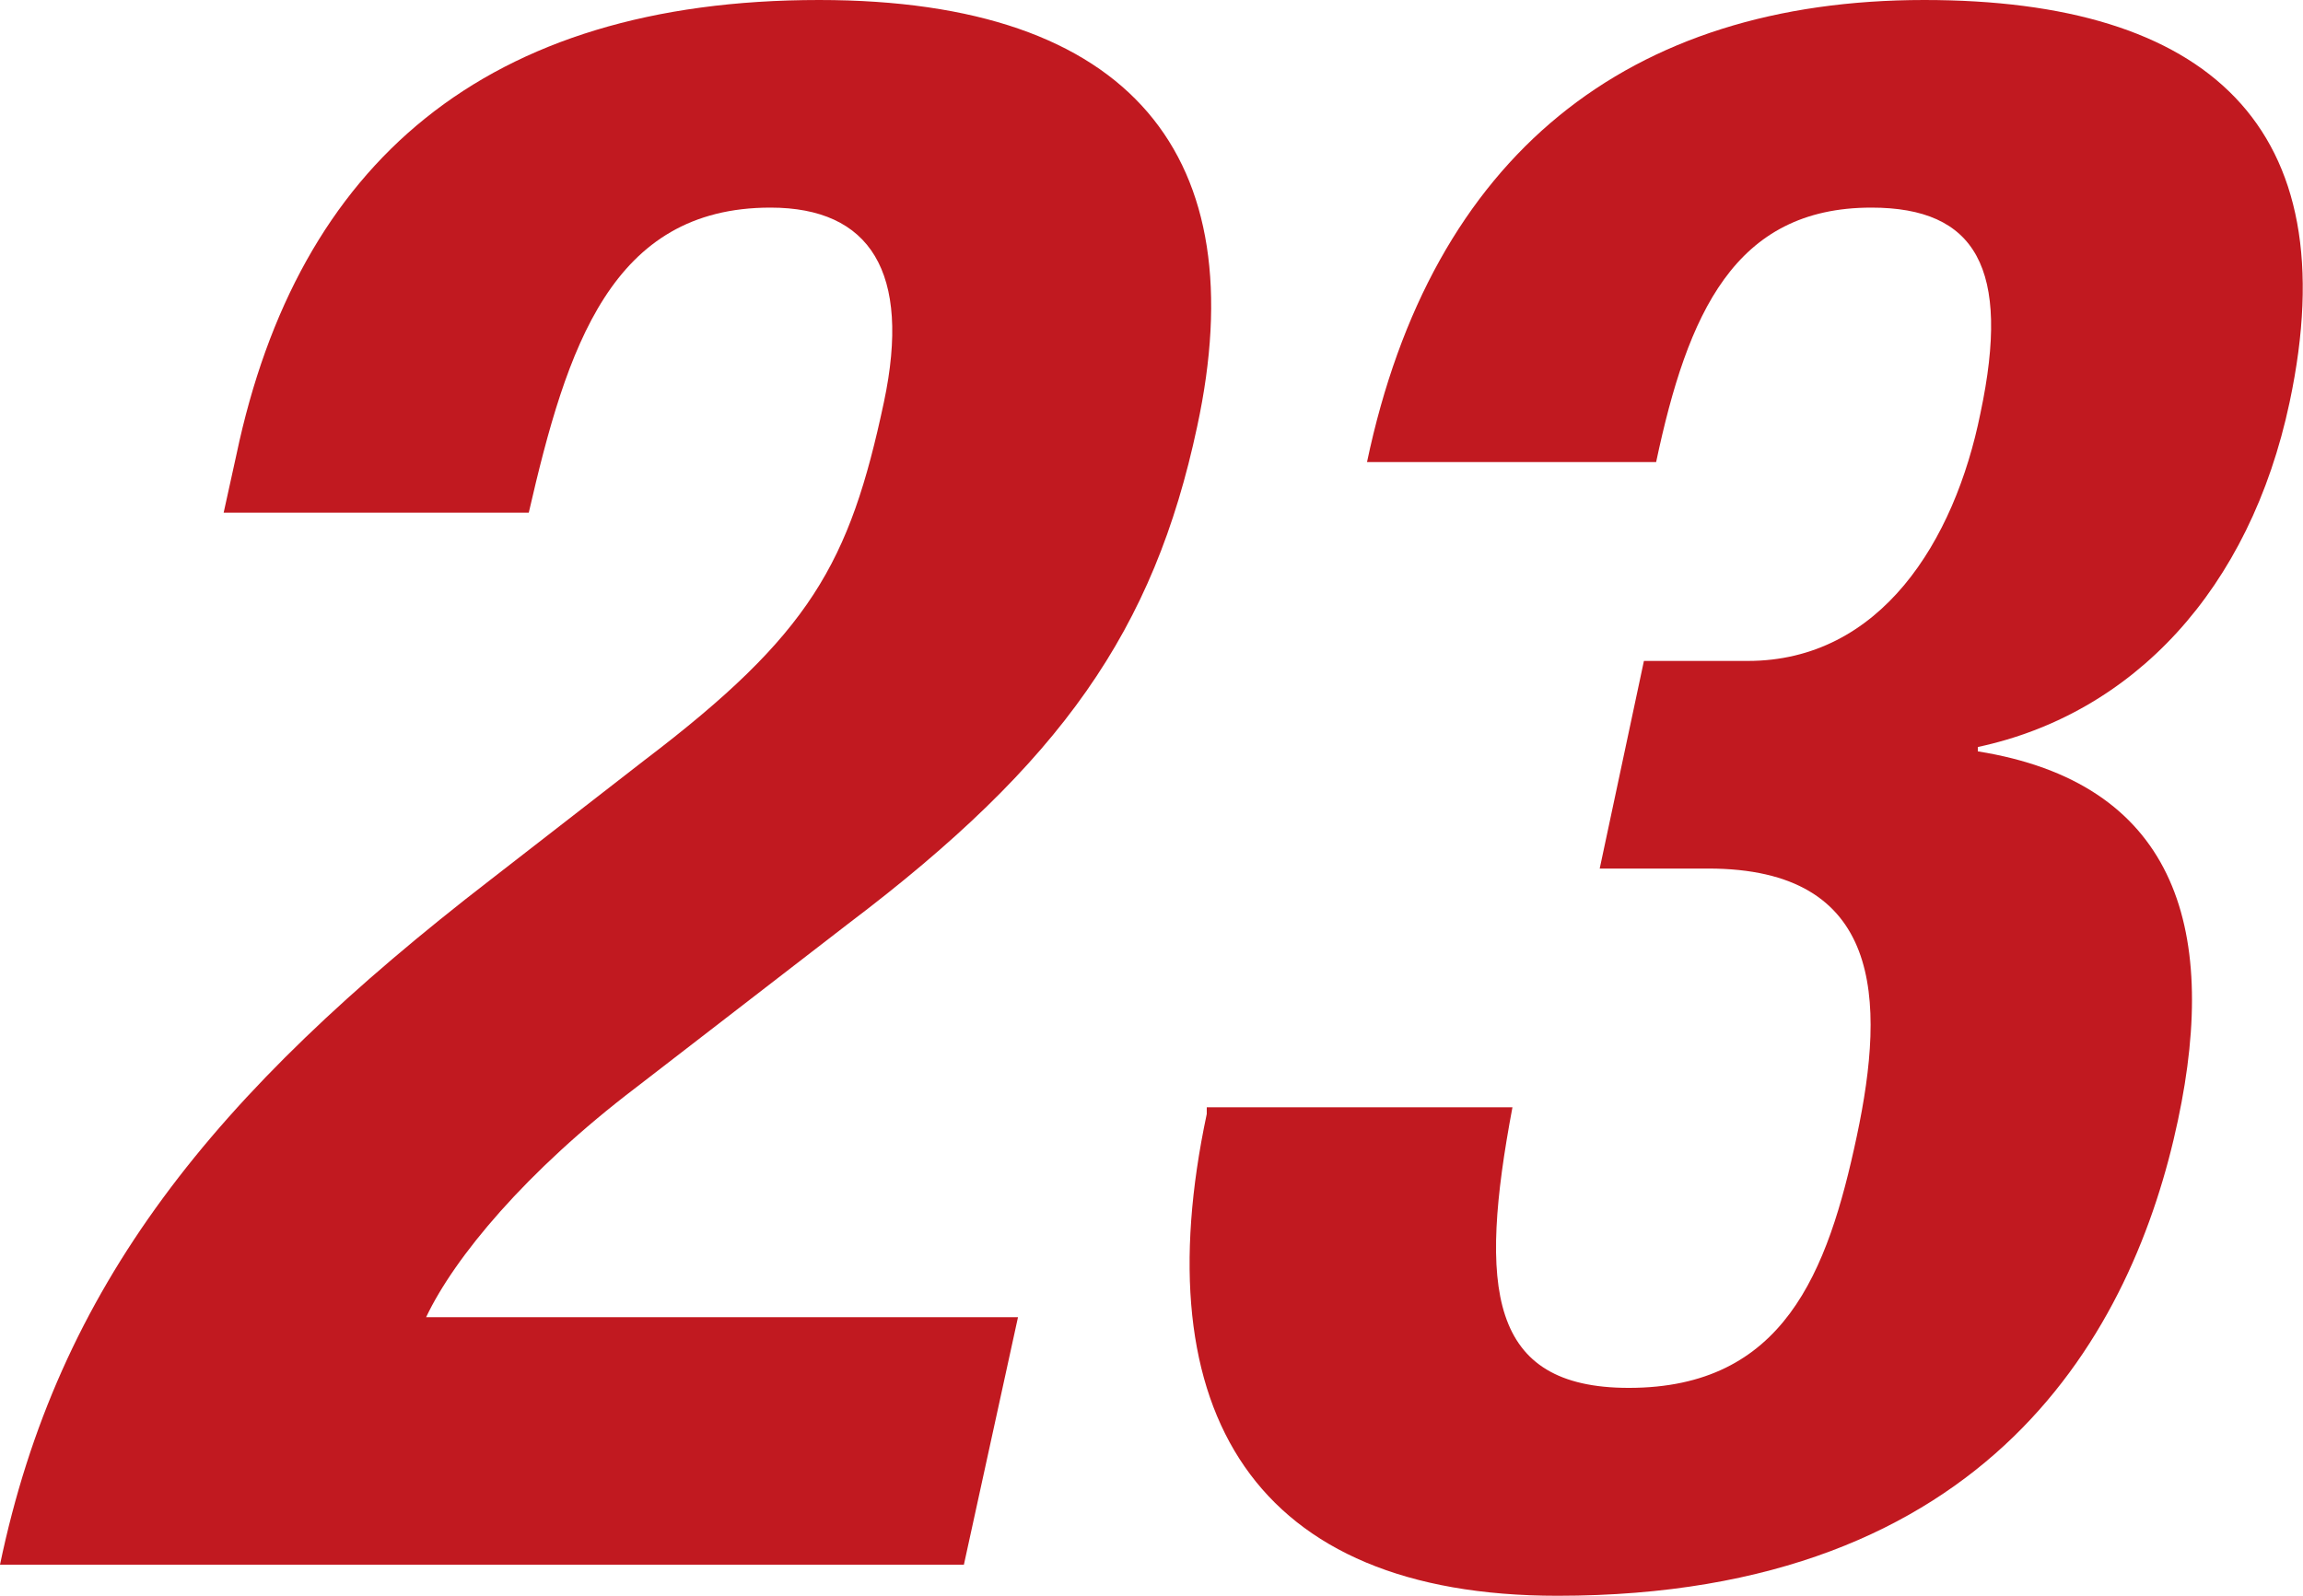
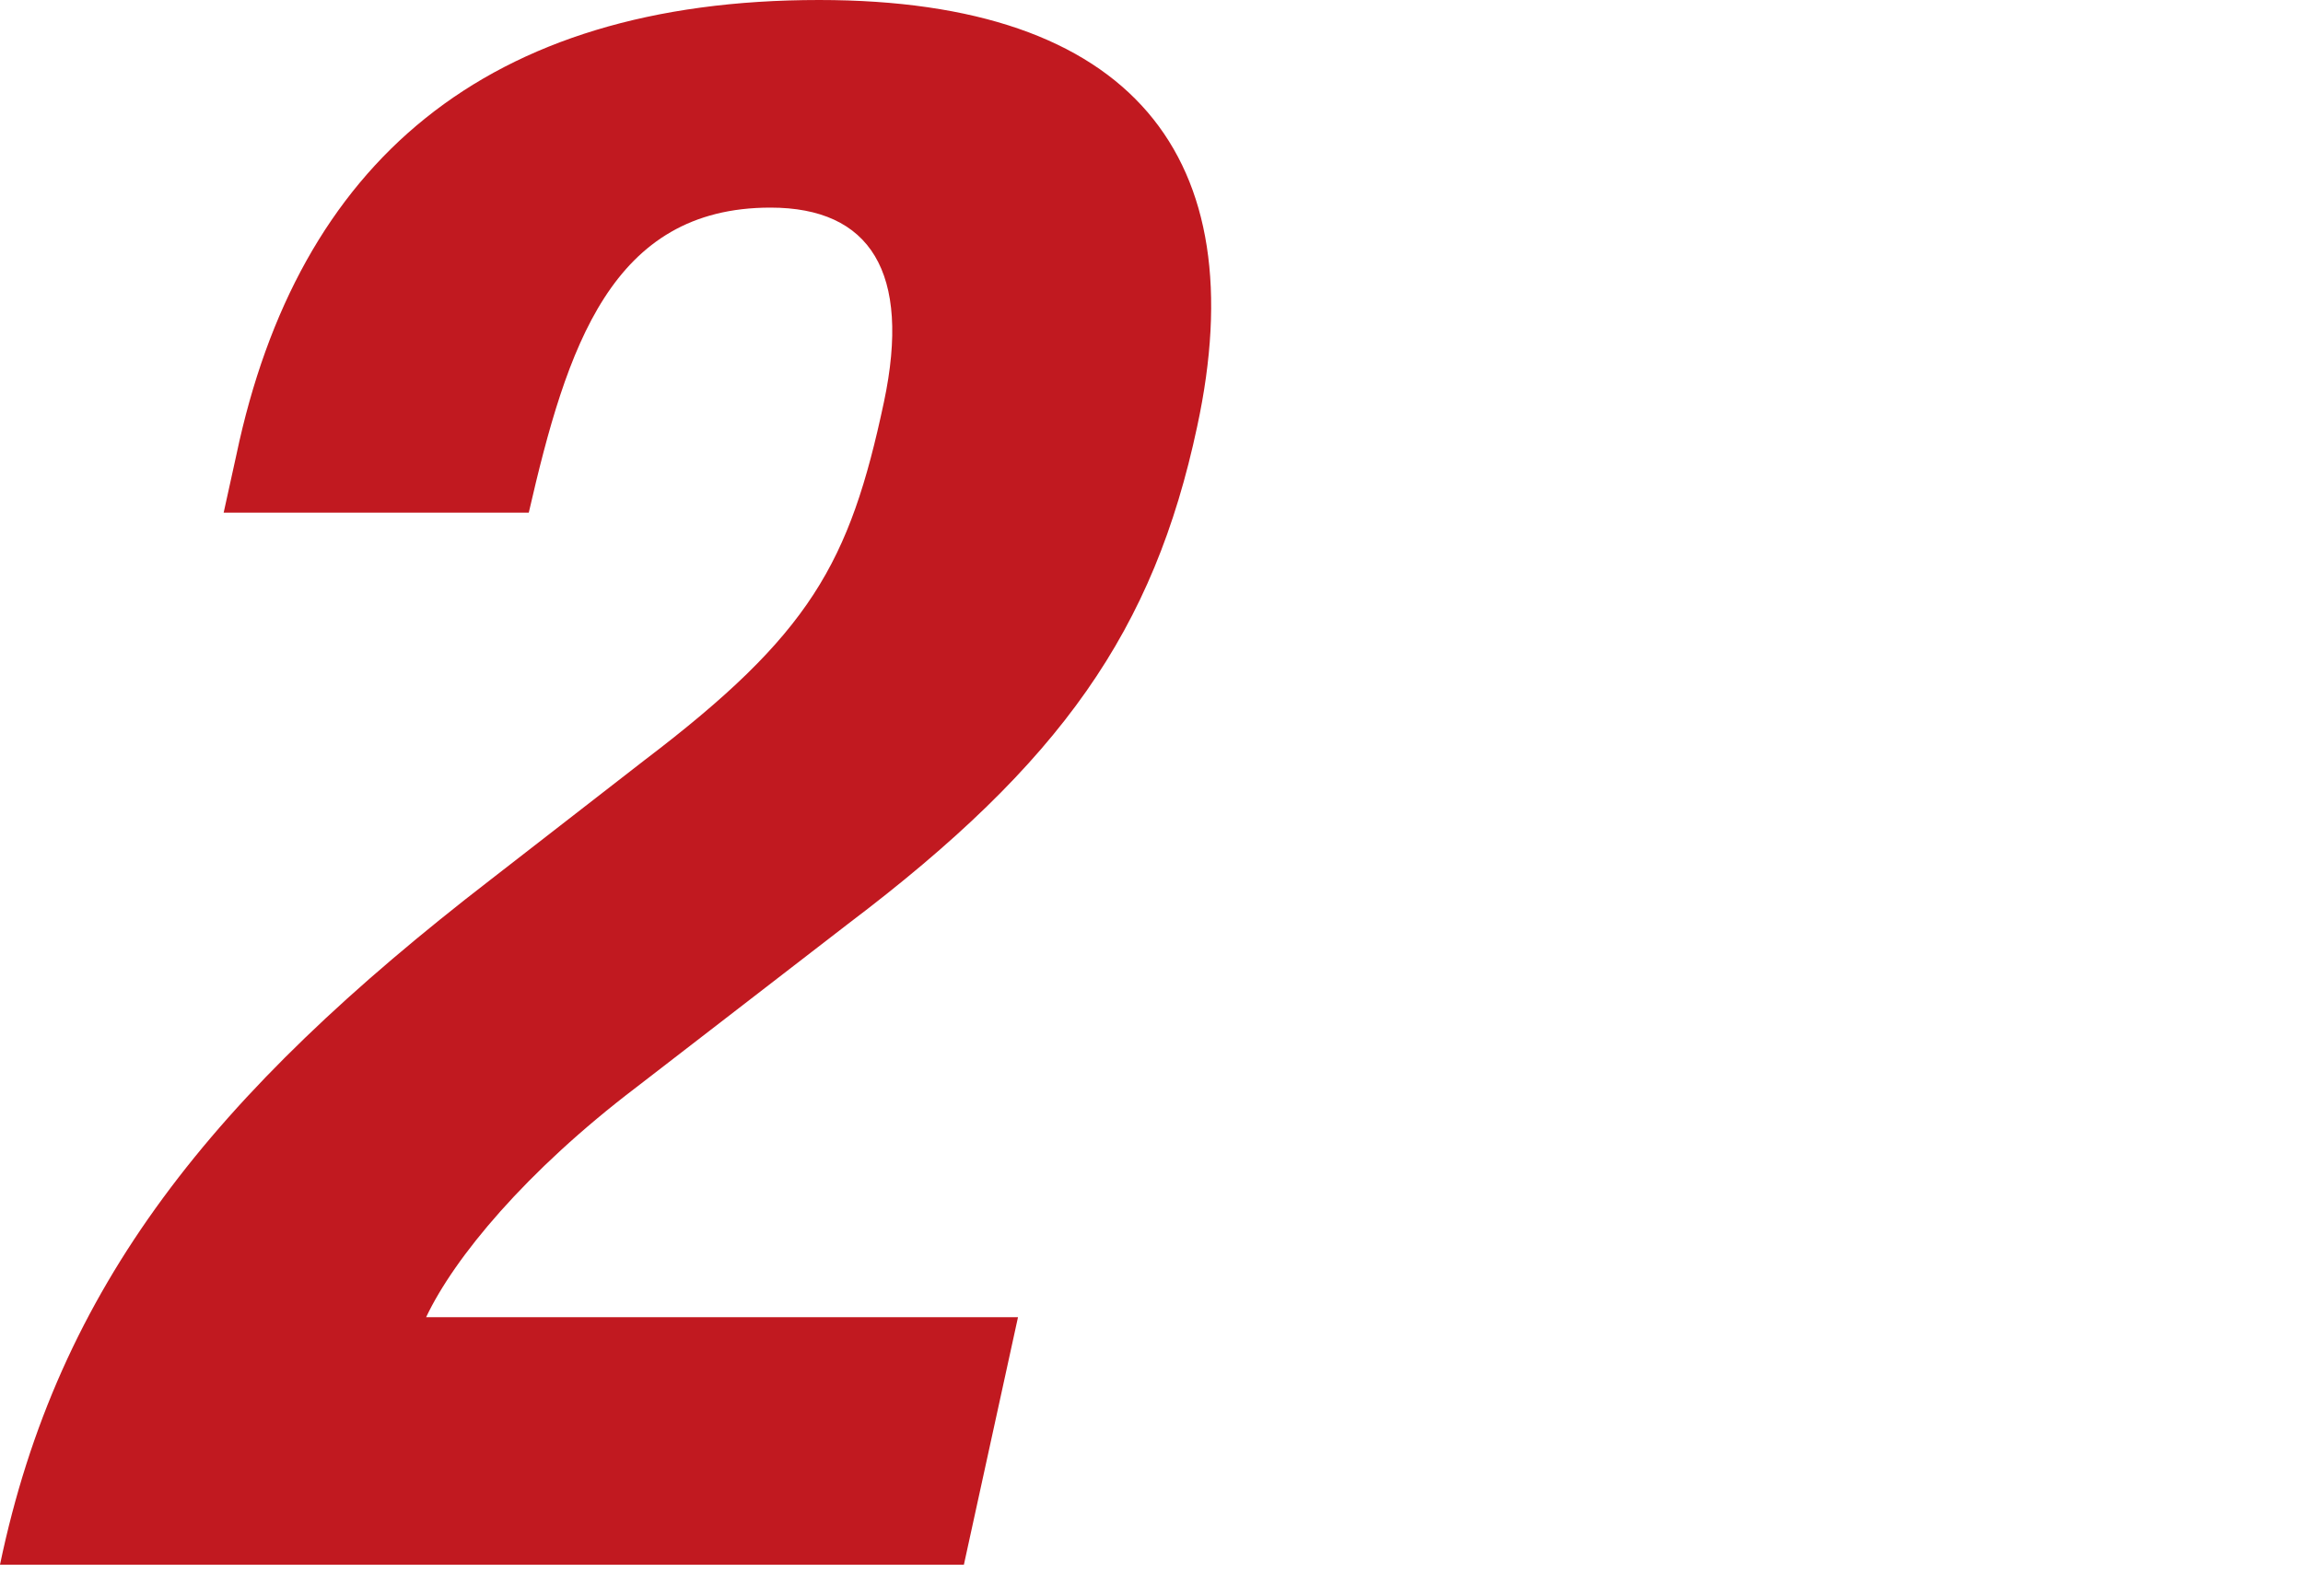
<svg xmlns="http://www.w3.org/2000/svg" width="79.18" height="54.88" viewBox="0 0 79.18 54.88">
  <defs>
    <style>.cls-1{fill:#c11920;}</style>
  </defs>
  <g id="レイヤー_2" data-name="レイヤー 2">
    <g id="ディフェンダー">
      <path class="cls-1" d="M33.14,53.81H0c2-9.58,7.32-16.19,16.87-23.56l5.28-4.1c5.71-4.34,7.06-6.77,8.24-12.32.95-4.48-.48-6.69-3.9-6.69-5.47,0-7,4.79-8.31,10.49H7.69l.44-2C10.24,5.62,16.68,0,28.16,0c10.79,0,15,5.4,13,14.67-1.49,7-4.66,11.55-12,17.1l-7.28,5.62c-3.8,2.89-6.26,5.86-7.23,7.91H35Z" />
-       <path class="cls-1" d="M52,38.08c-1.17,6.23-.83,9.65,4,9.65,5.32,0,6.84-3.95,7.84-8.66s.89-9.2-5.11-9.2H55l1.52-7.14h3.57c4.56,0,7.11-4.11,8-8.52,1.06-5-.17-7.07-3.75-7.07-4.71,0-6.32,3.65-7.4,8.75H47C49.22,5.32,56,0,66.16,0c9.73,0,14.58,4.33,12.56,13.83C77.35,20.29,73.33,24.55,68,25.69l0,.15c6.69,1.07,8.32,5.93,6.88,12.69-1.53,7.22-6.44,16.35-21.33,16.35-10.42,0-14.24-6.31-12.06-16.57l0-.23Z" />
    </g>
  </g>
</svg>